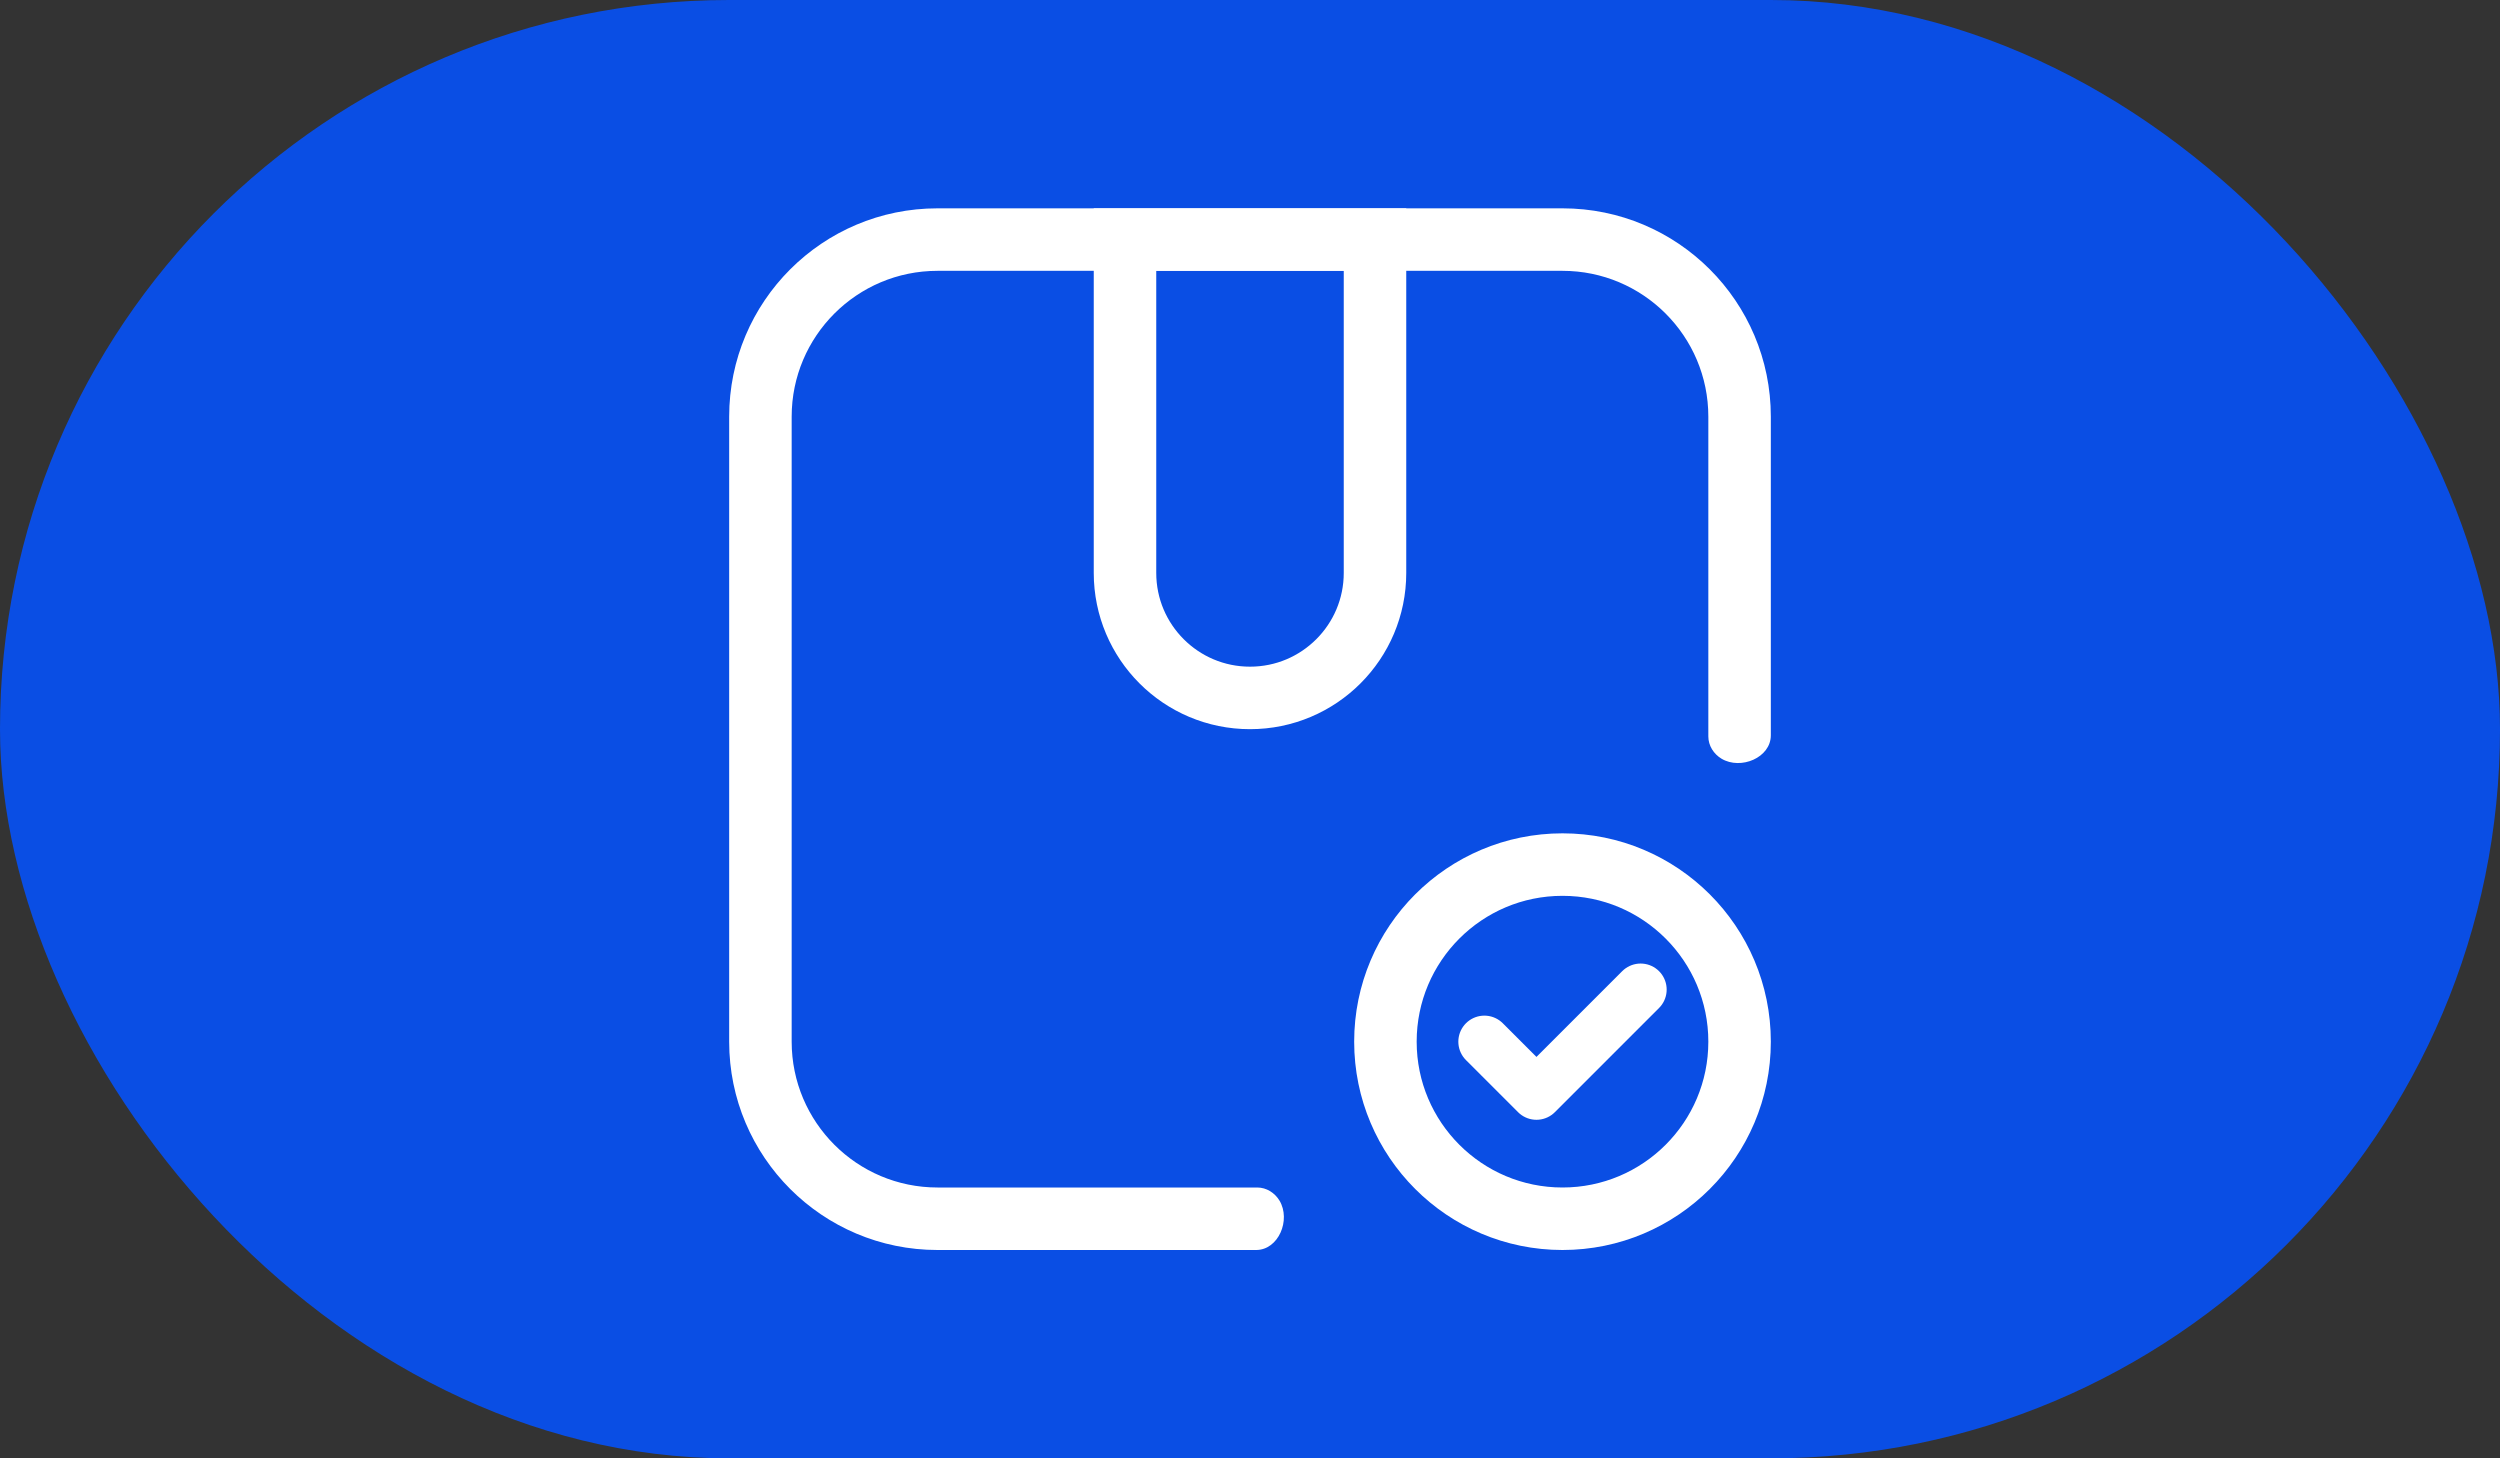
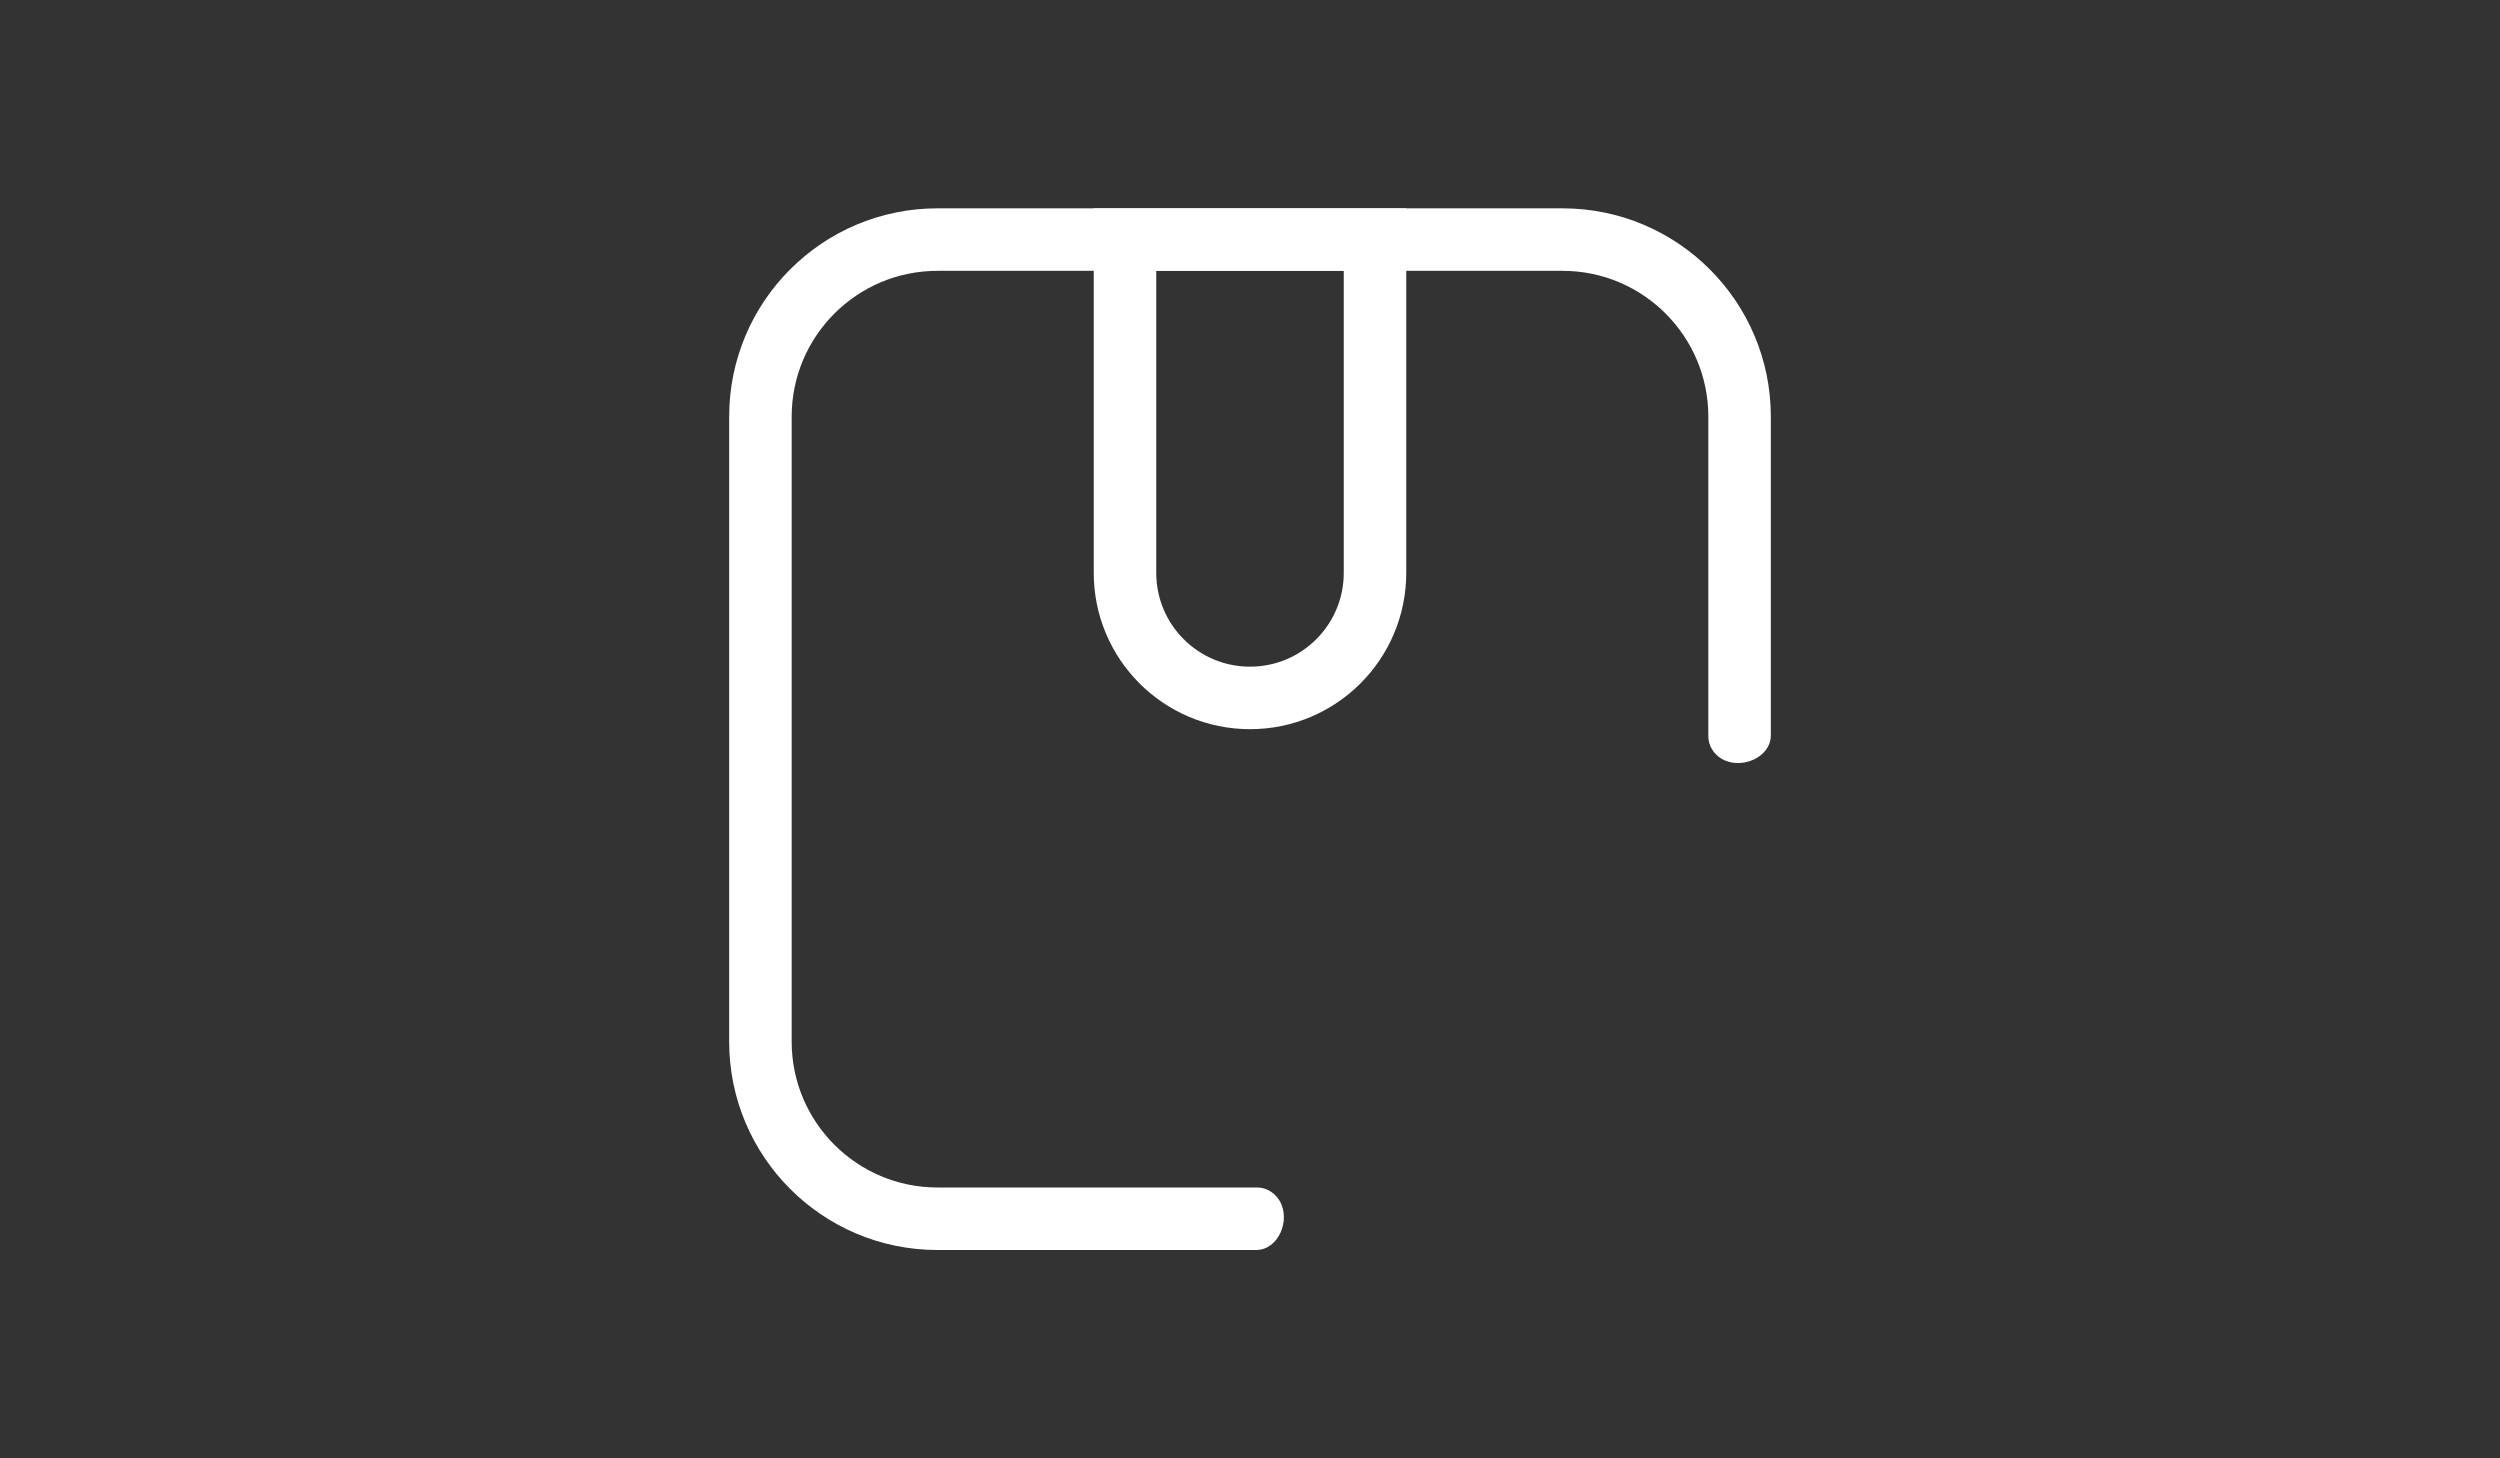
<svg xmlns="http://www.w3.org/2000/svg" width="48" height="28" viewBox="0 0 48 28" fill="none">
  <rect x="0" y="0" width="48" height="28" fill="#333333" stroke="none" />
-   <rect width="48" height="28" rx="14" fill="#0A4EE4" />
  <path d="M21.6 4.6H26.4V11C26.4 12.325 25.326 13.4 24 13.4C22.674 13.4 21.6 12.325 21.6 11V4.6Z" stroke="white" stroke-width="1.2" />
-   <circle cx="30" cy="20" r="3.4" stroke="white" stroke-width="1.2" />
-   <path d="M28.5 20L29.5 21L31.5 19" stroke="white" stroke-linecap="round" stroke-linejoin="round" />
  <path fill-rule="evenodd" clip-rule="evenodd" d="M18 5.2H30C31.546 5.2 32.8 6.454 32.8 8V14.139C32.8 14.316 32.902 14.476 33.053 14.567C33.423 14.788 34 14.548 34 14.117V8C34 5.791 32.209 4 30 4H18C15.791 4 14 5.791 14 8V20C14 22.209 15.791 24 18 24H24.117C24.548 24 24.788 23.423 24.567 23.053C24.476 22.902 24.316 22.8 24.139 22.8H18C16.454 22.8 15.2 21.546 15.2 20V8C15.2 6.454 16.454 5.2 18 5.2Z" fill="white" />
</svg>